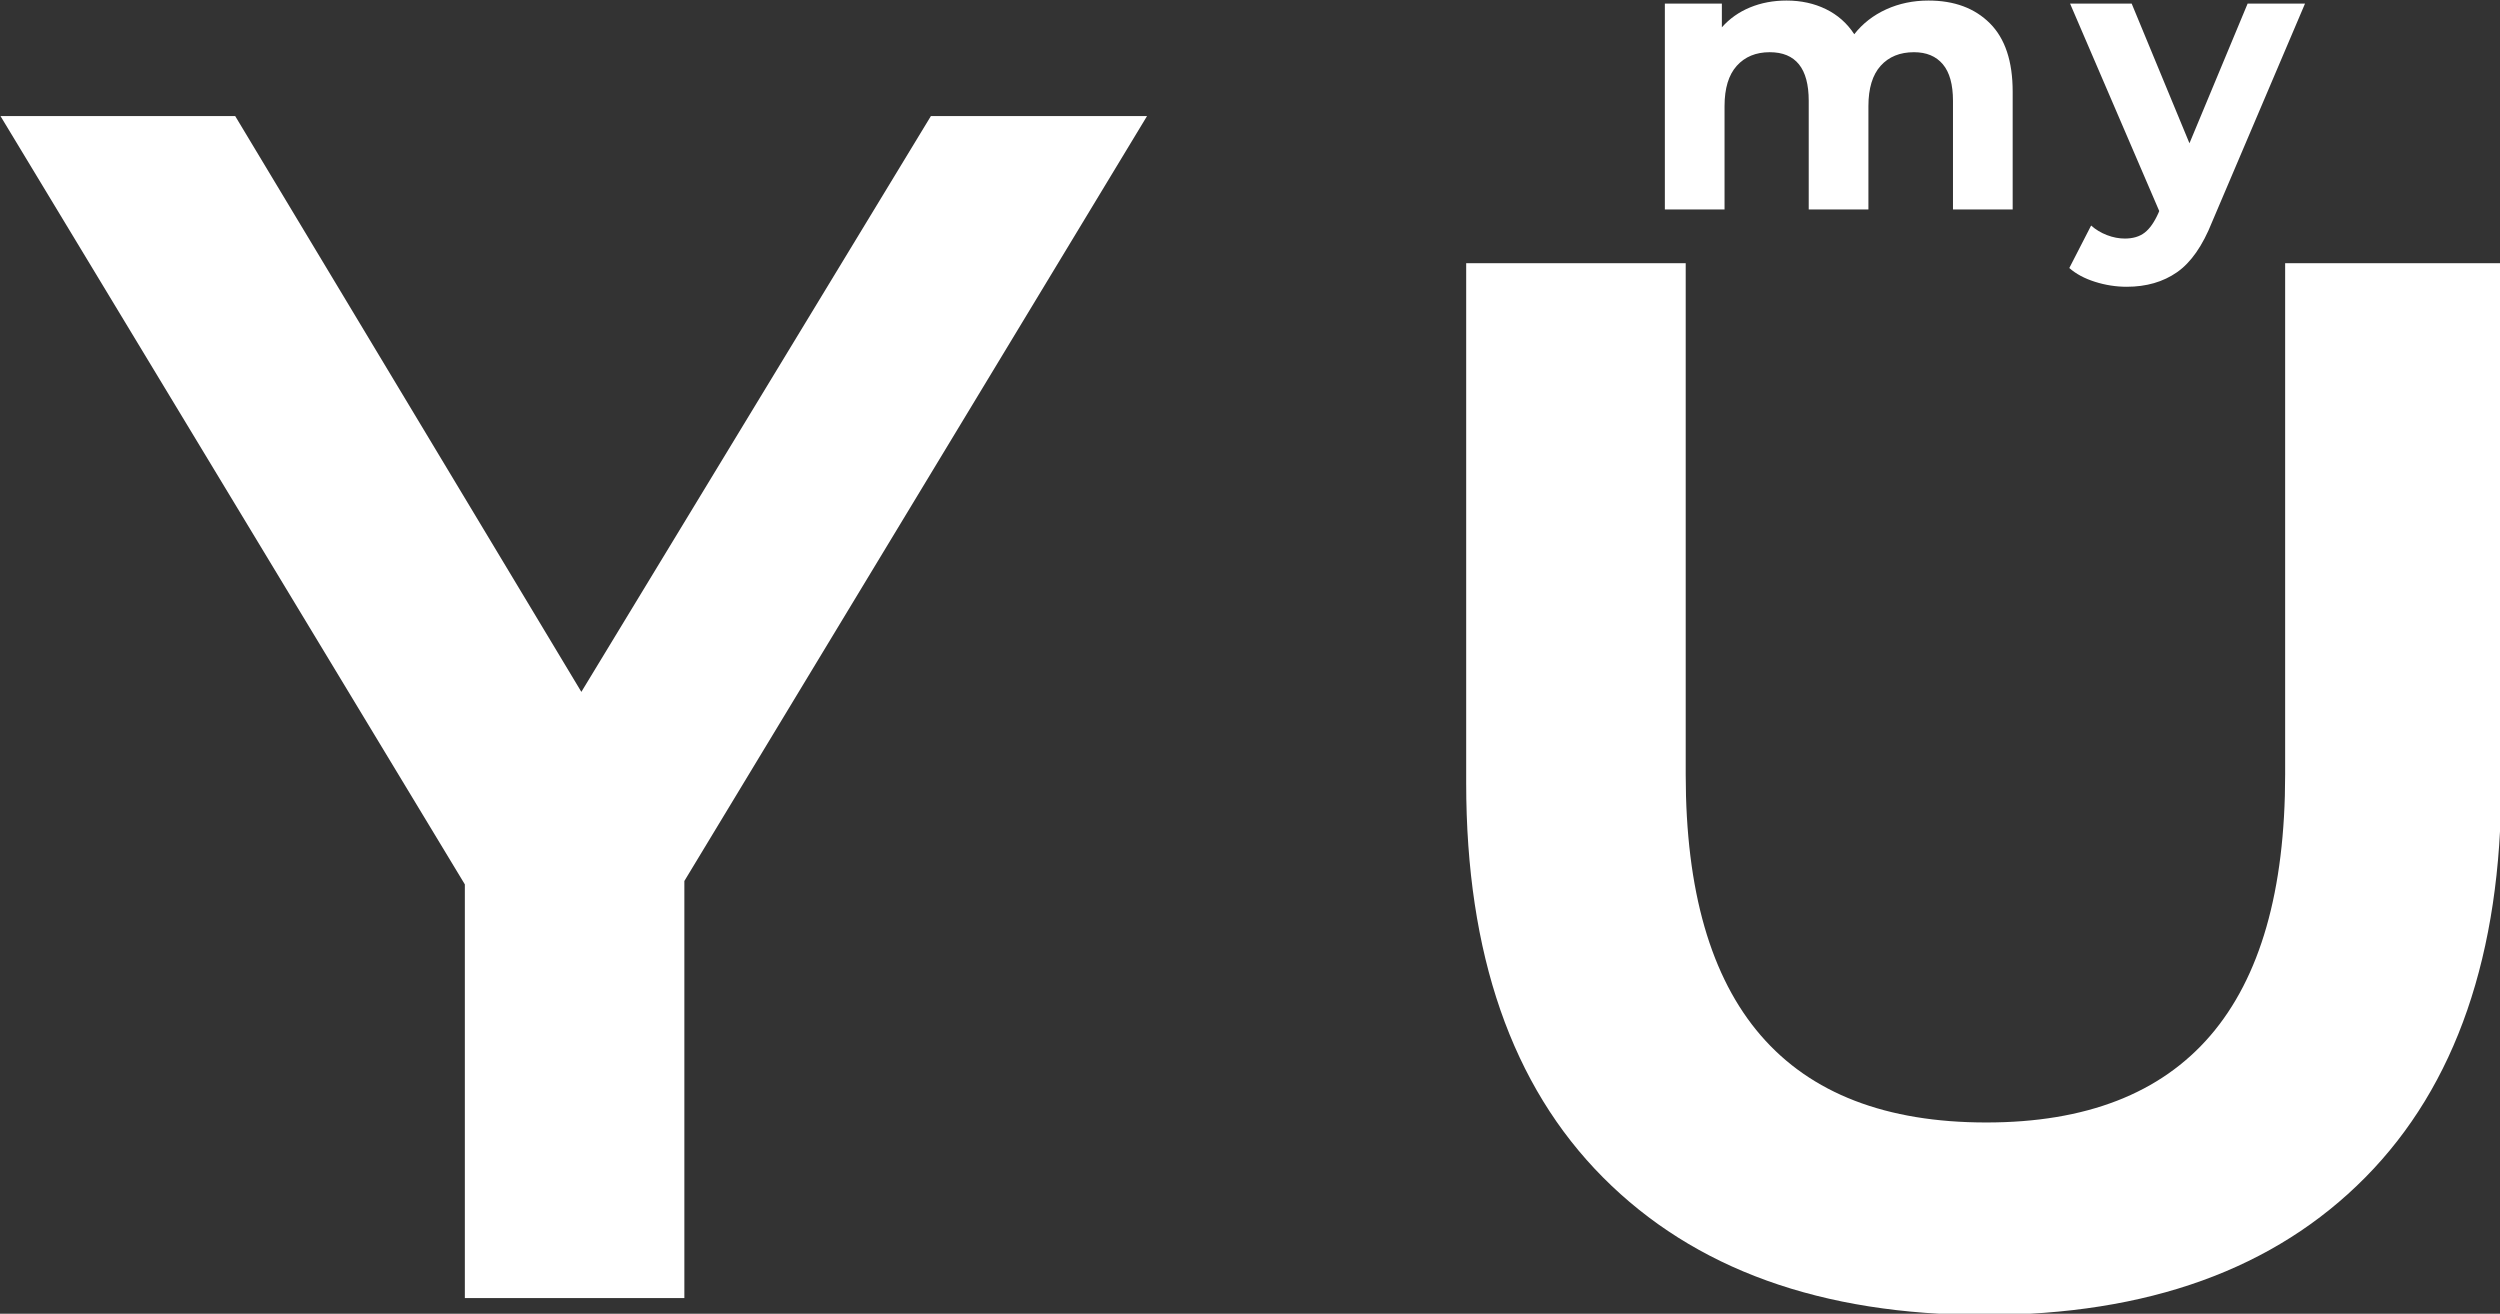
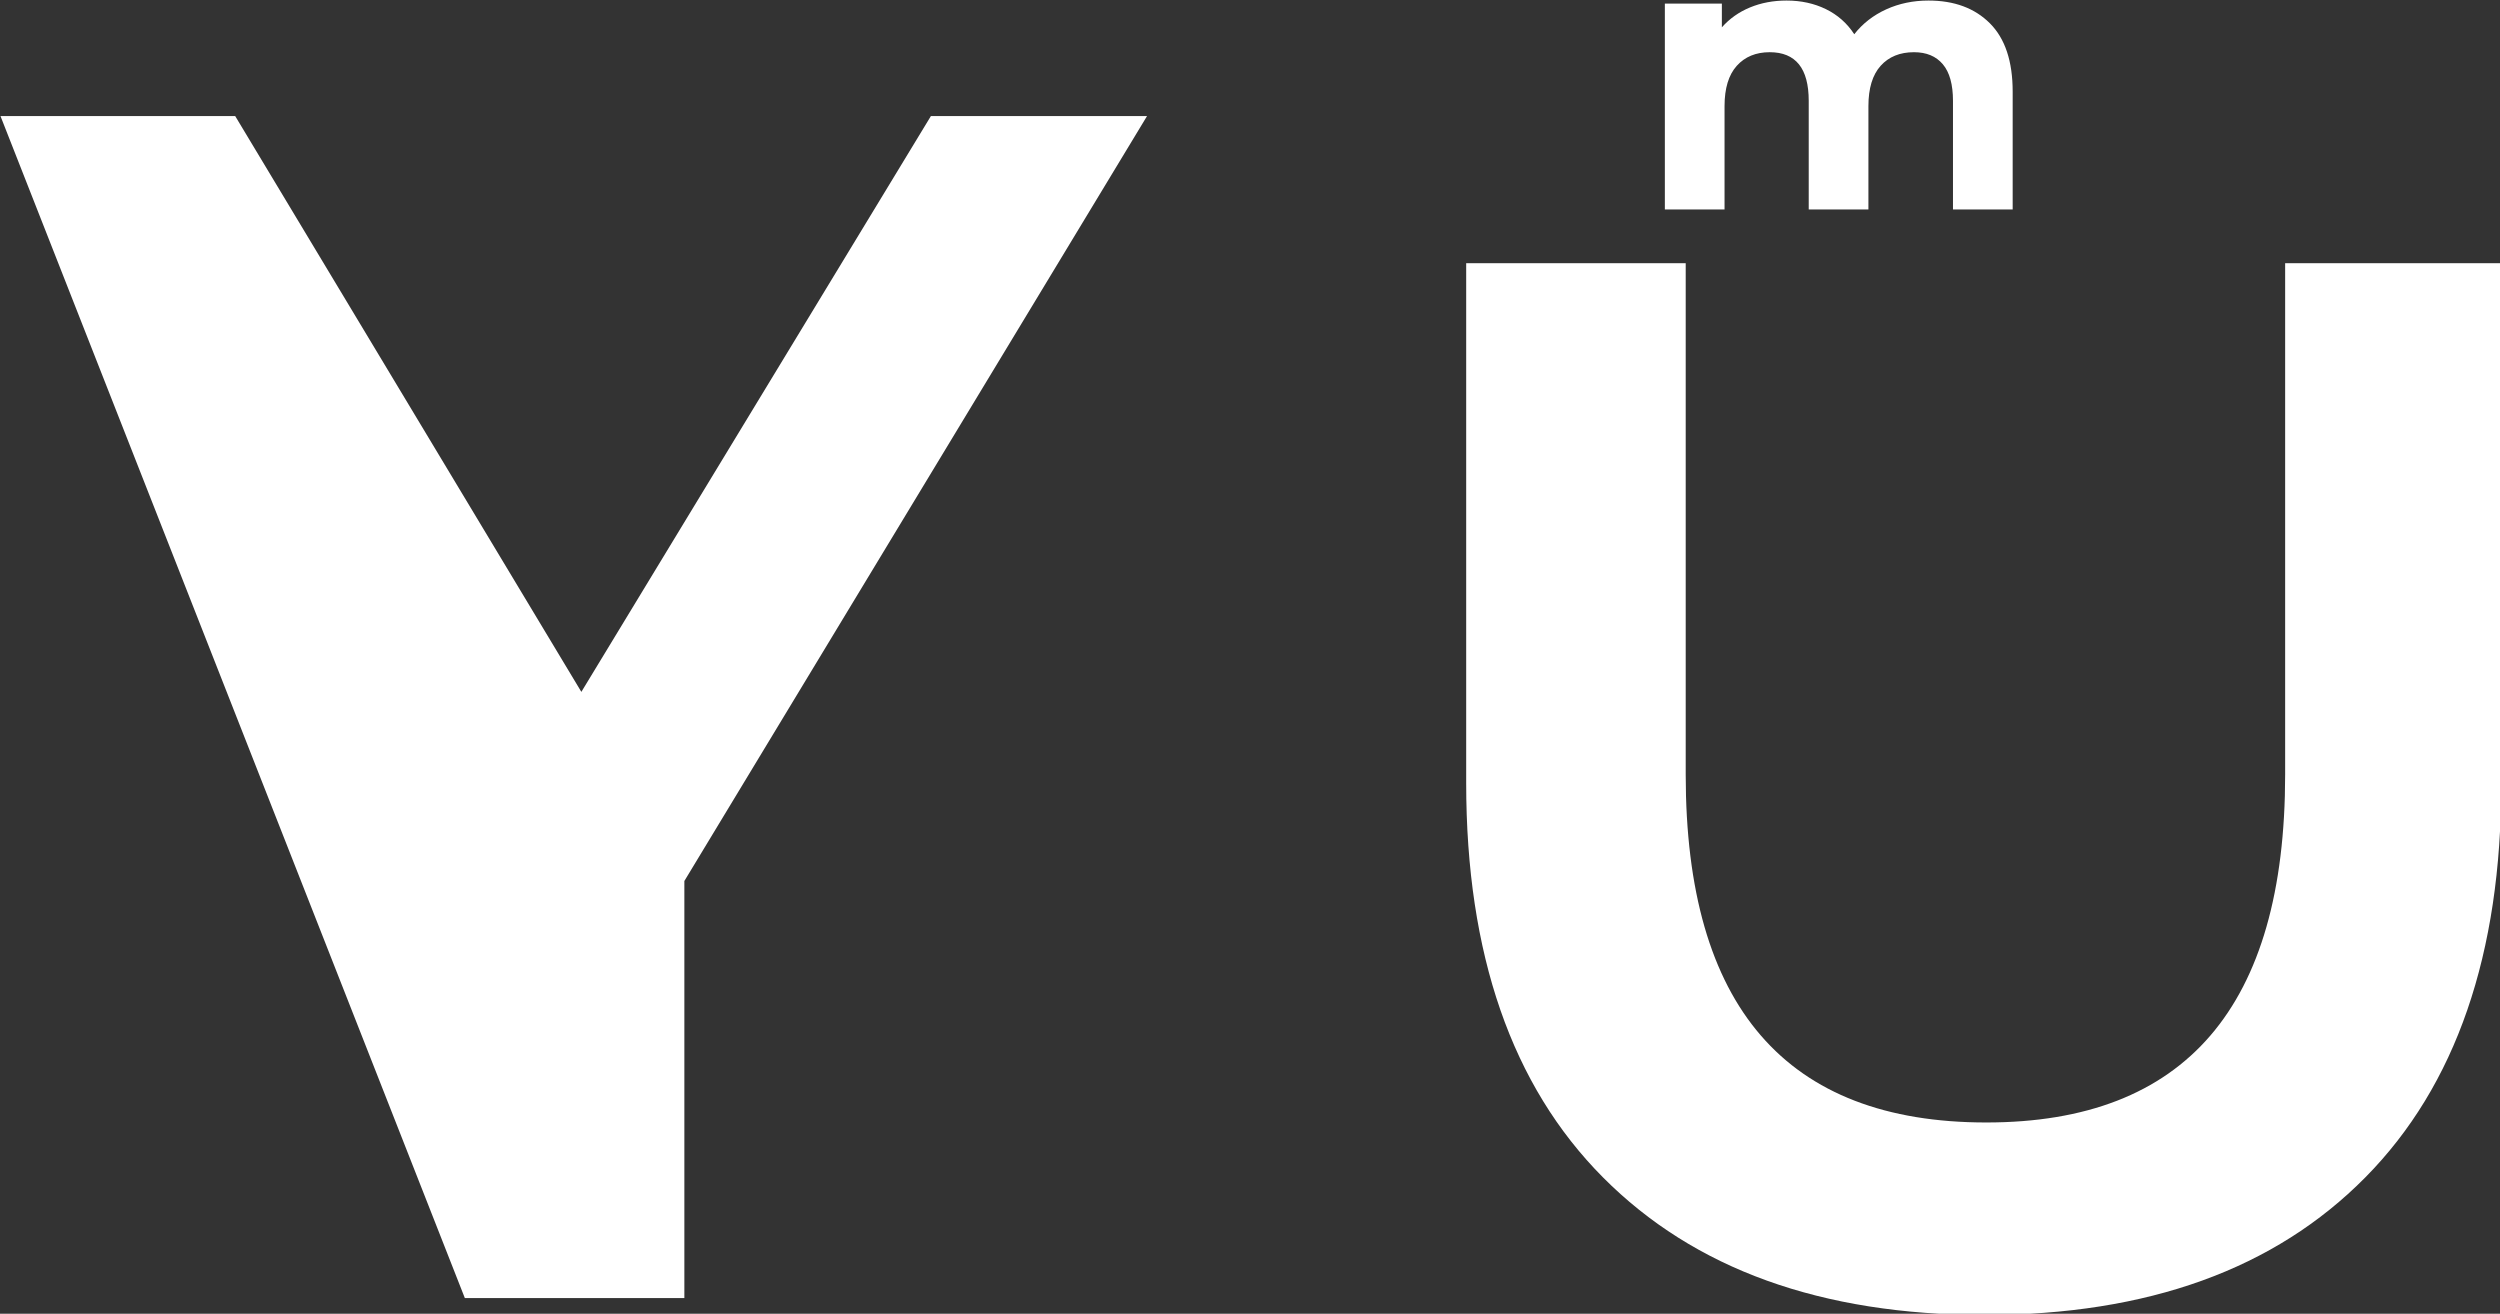
<svg xmlns="http://www.w3.org/2000/svg" width="100%" height="100%" viewBox="0 0 510 268" xml:space="preserve" style="fill-rule:evenodd;clip-rule:evenodd;stroke-linejoin:round;stroke-miterlimit:2;">
  <rect x="0" y="0" width="510" height="268" fill="#333333" stroke="none" />
  <g transform="matrix(1,0,0,1,-815.192,-617.633)">
    <g transform="matrix(0.568,0,0,0.568,562.79,229.242)">
-       <path d="M690.162,1000.2L690.162,1150L611.321,1150L611.321,1001.42L444.542,725.472L528.841,725.472L653.167,932.278L778.706,725.472L856.334,725.472L690.162,1000.2Z" style="fill:white;fill-rule:nonzero;" />
+       <path d="M690.162,1000.2L690.162,1150L611.321,1150L444.542,725.472L528.841,725.472L653.167,932.278L778.706,725.472L856.334,725.472L690.162,1000.2Z" style="fill:white;fill-rule:nonzero;" />
    </g>
    <g transform="matrix(0.568,0,0,0.568,562.79,229.242)">
      <path d="M1157.14,1156.07C1098.52,1156.07 1052.83,1139.59 1020.08,1106.64C987.332,1073.69 970.957,1026.48 970.957,965.027L970.957,778.309L1049.8,778.309L1049.8,961.995C1049.8,1045.28 1085.78,1086.93 1157.75,1086.93C1229.31,1086.93 1265.09,1045.28 1265.09,961.995L1265.09,778.309L1342.72,778.309L1342.72,965.027C1342.72,1026.48 1326.45,1073.69 1293.9,1106.64C1261.35,1139.59 1215.77,1156.07 1157.14,1156.07Z" style="fill:white;fill-rule:nonzero;" />
    </g>
    <g transform="matrix(1,0,0,1,0,-438.33)">
      <g transform="matrix(0.724,0,0,0.724,613.441,476.056)">
        <path d="M822.049,801.132C829.308,801.132 835.076,803.27 839.353,807.547C843.63,811.824 845.768,818.239 845.768,826.792L845.768,860L828.949,860L828.949,829.38C828.949,824.78 827.996,821.348 826.092,819.084C824.187,816.819 821.473,815.687 817.951,815.687C813.998,815.687 810.872,816.963 808.571,819.515C806.271,822.066 805.121,825.858 805.121,830.889L805.121,860L788.302,860L788.302,829.38C788.302,820.252 784.636,815.687 777.305,815.687C773.423,815.687 770.332,816.963 768.032,819.515C765.732,822.066 764.582,825.858 764.582,830.889L764.582,860L747.763,860L747.763,801.995L763.827,801.995L763.827,808.679C765.984,806.235 768.625,804.367 771.752,803.073C774.879,801.779 778.311,801.132 782.049,801.132C786.146,801.132 789.847,801.941 793.154,803.558C796.46,805.175 799.119,807.529 801.132,810.62C803.504,807.601 806.505,805.265 810.135,803.612C813.765,801.959 817.736,801.132 822.049,801.132Z" style="fill:white;fill-rule:nonzero;" />
-         <path d="M928.14,801.995L901.941,863.558C899.281,870.243 895.993,874.951 892.075,877.682C888.158,880.413 883.432,881.779 877.898,881.779C874.879,881.779 871.896,881.312 868.949,880.377C866.002,879.443 863.594,878.149 861.725,876.496L867.871,864.528C869.164,865.678 870.656,866.577 872.345,867.224C874.034,867.871 875.705,868.194 877.358,868.194C879.659,868.194 881.527,867.637 882.965,866.523C884.403,865.409 885.696,863.558 886.846,860.97L887.062,860.431L861.941,801.995L879.299,801.995L895.58,841.348L911.968,801.995L928.14,801.995Z" style="fill:white;fill-rule:nonzero;" />
      </g>
    </g>
  </g>
</svg>